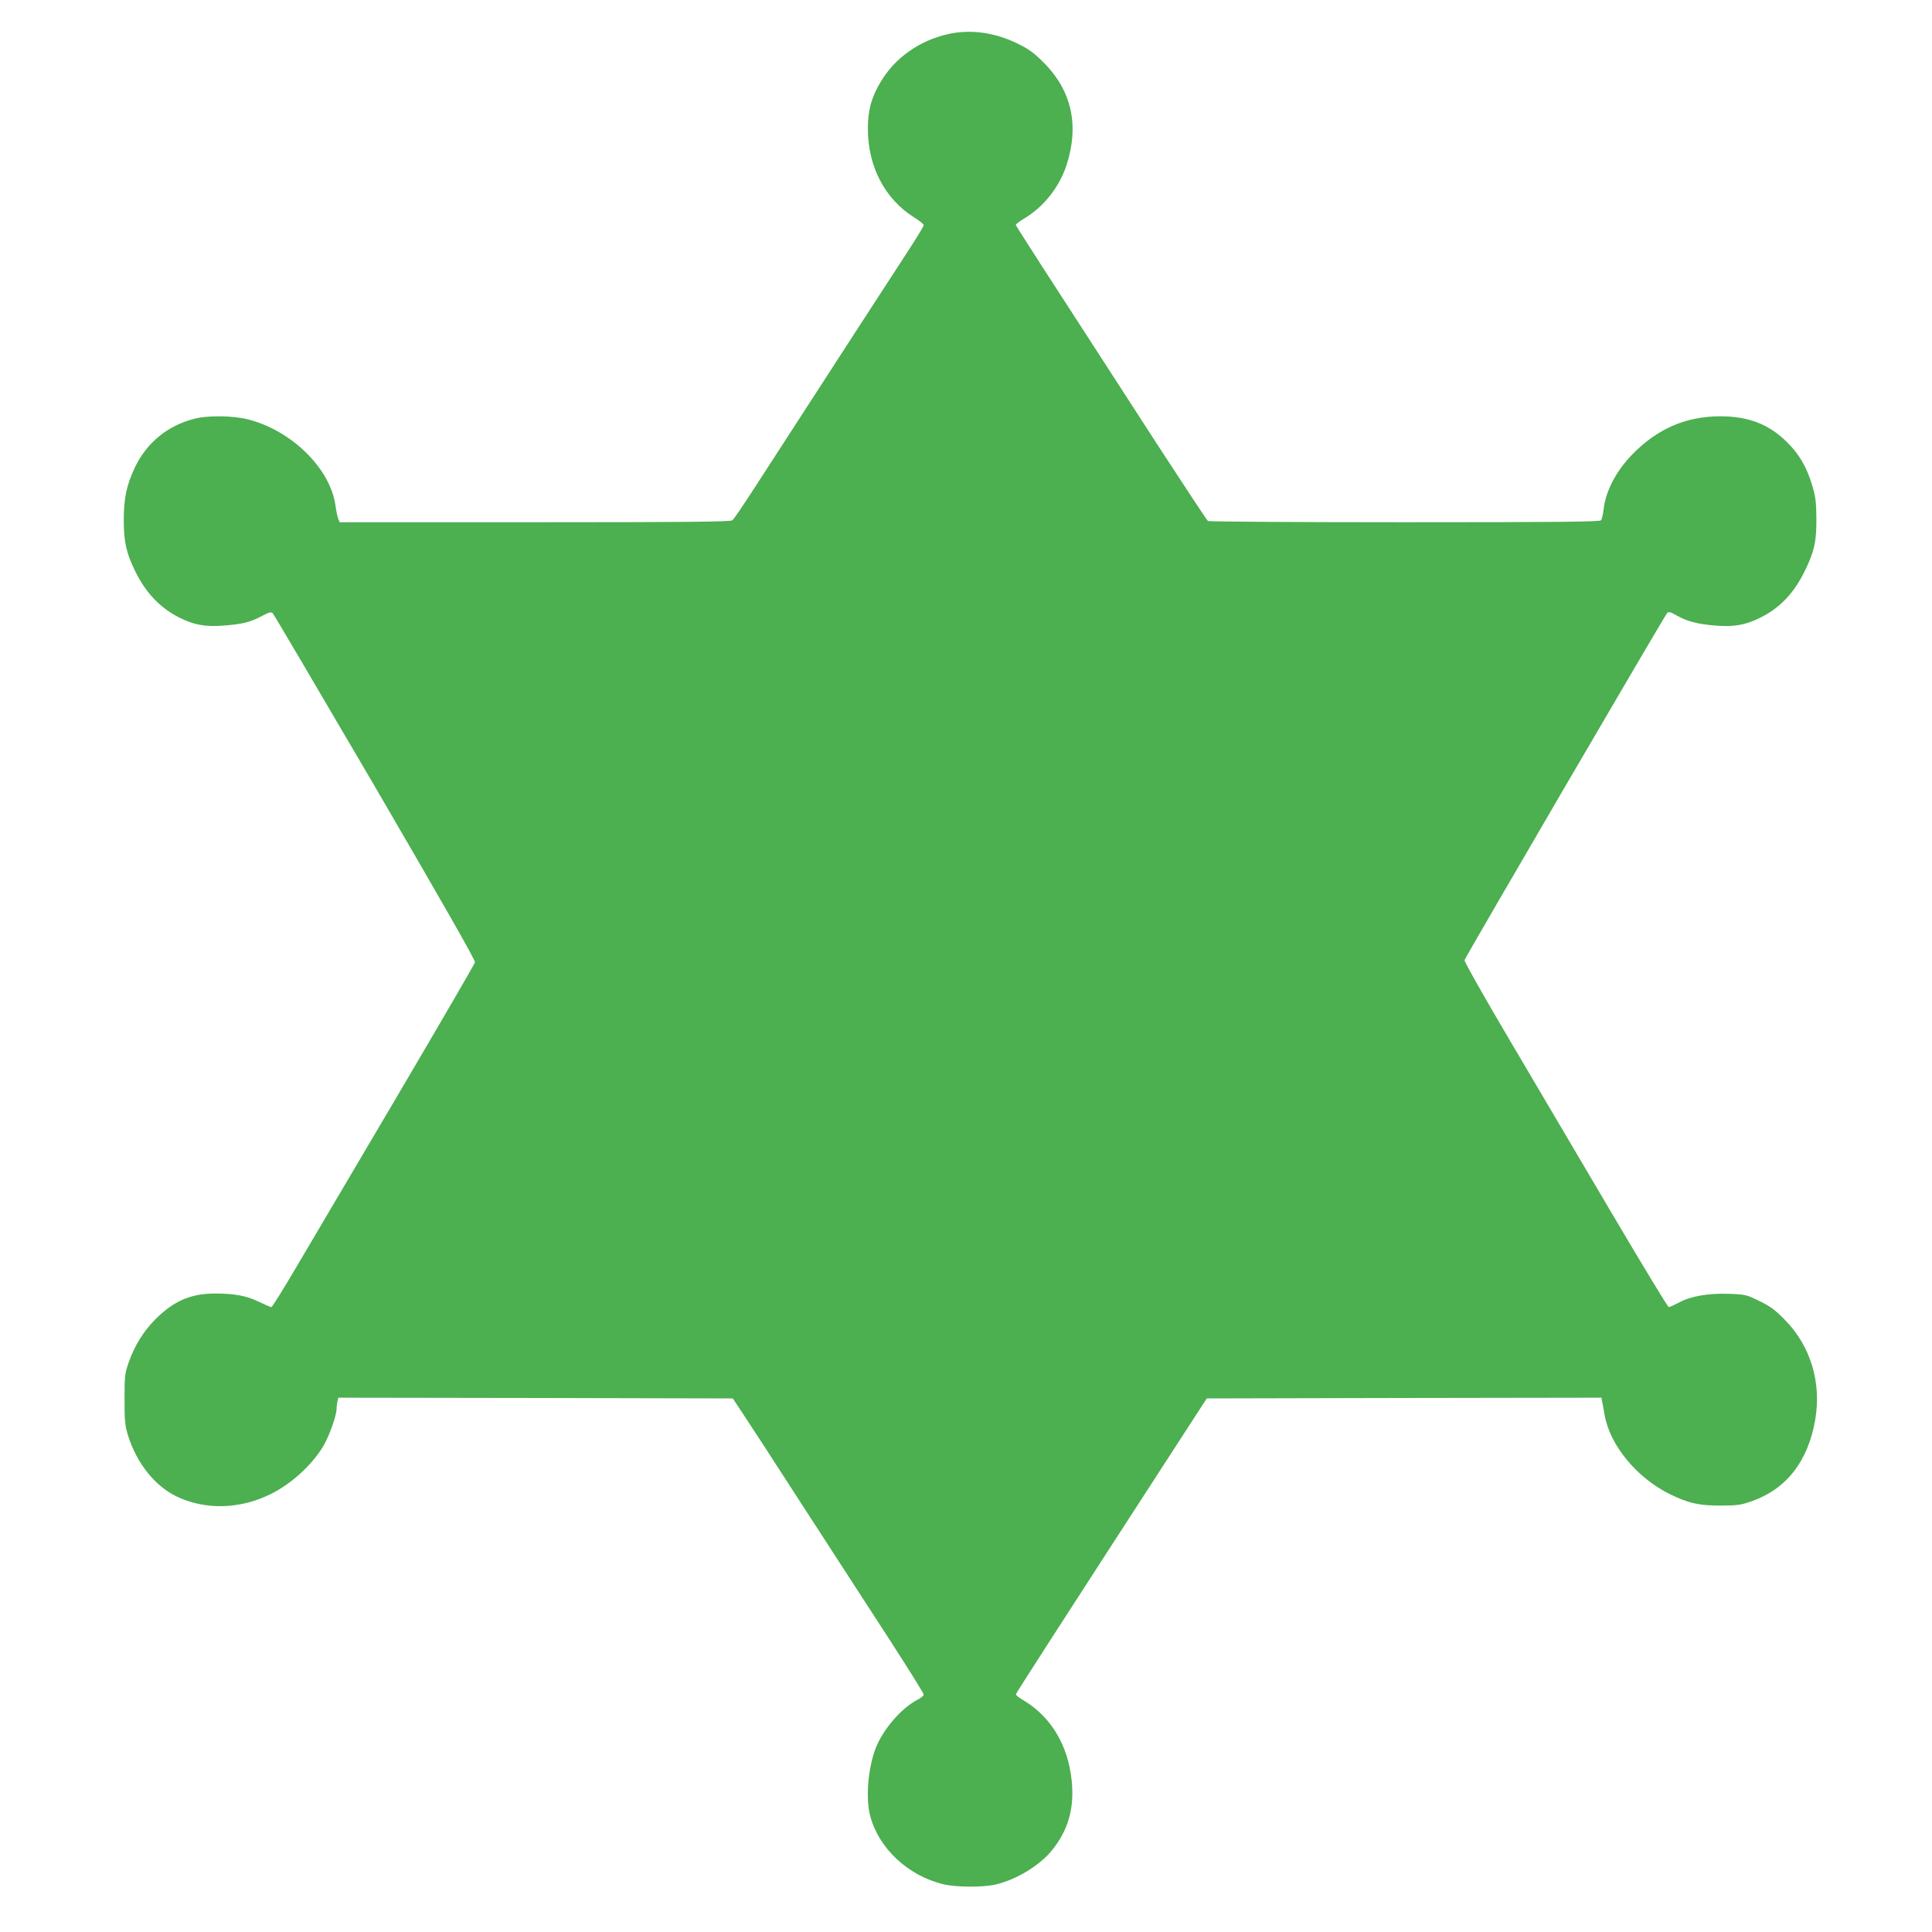
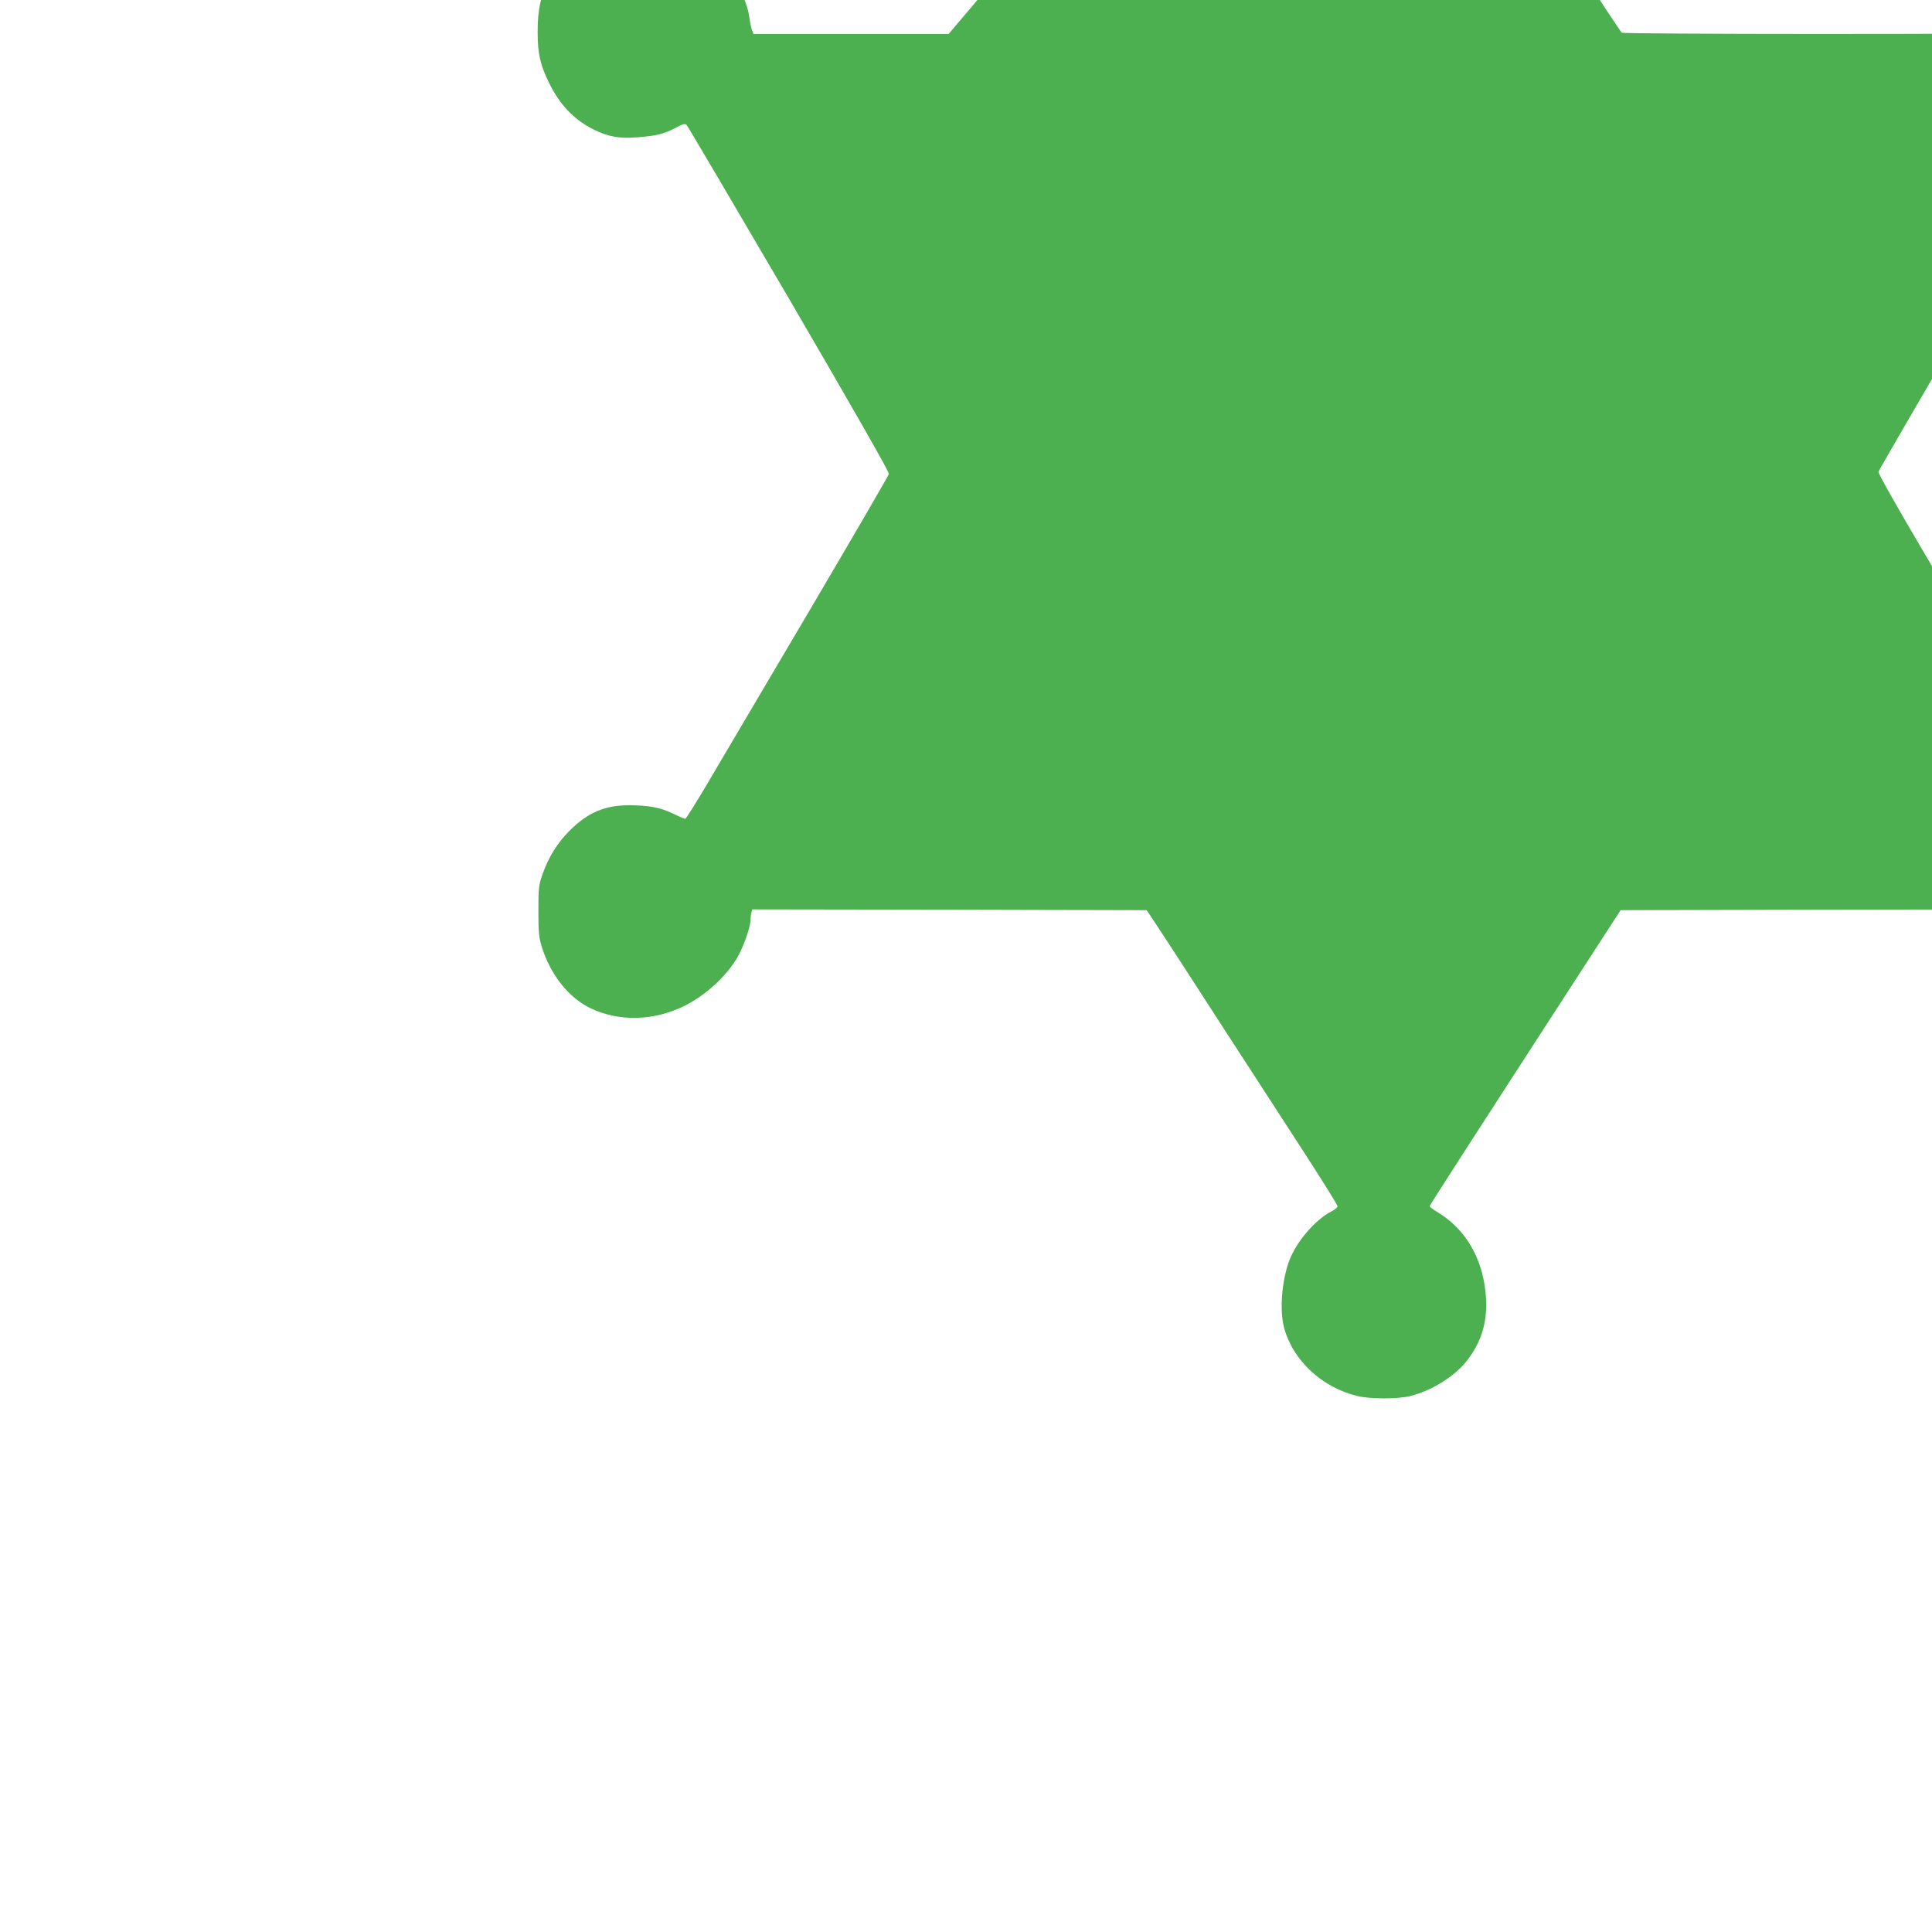
<svg xmlns="http://www.w3.org/2000/svg" version="1.0" width="1280pt" height="1280pt" viewBox="0 0 1280 1280" preserveAspectRatio="xMidYMid meet">
  <g transform="translate(0,1280) scale(0.1,-0.1)" fill="#4caf50" stroke="none">
-     <path d="M6285 12575 c-194 -43 -358 -159 -453 -322 -60 -101 -82 -185 -82 -307 0 -249 112 -464 306 -586 35 -22 64 -45 64 -52 0 -6 -44 -79 -98 -162 -84 -128 -412 -634 -1025 -1581 -71 -110 -136 -206 -145 -212 -12 -10 -290 -13 -1309 -13 l-1293 0 -9 23 c-5 12 -14 53 -19 92 -37 244 -290 492 -577 566 -100 26 -271 28 -360 4 -176 -46 -312 -158 -390 -319 -56 -118 -75 -205 -75 -352 0 -144 17 -219 76 -339 71 -145 168 -246 299 -310 91 -45 167 -59 280 -50 127 9 181 22 255 61 52 28 67 32 77 21 7 -7 312 -525 679 -1152 434 -745 664 -1147 661 -1160 -2 -11 -235 -411 -517 -890 -282 -478 -583 -988 -668 -1132 -85 -145 -159 -263 -164 -263 -6 0 -42 16 -82 35 -81 40 -162 55 -291 55 -159 0 -271 -48 -390 -165 -82 -81 -142 -177 -182 -290 -26 -75 -28 -90 -28 -245 0 -145 3 -174 23 -240 58 -185 179 -336 323 -405 191 -91 421 -84 624 17 139 70 273 193 348 319 39 67 87 201 87 247 0 15 3 37 6 50 l6 22 1307 -2 1306 -3 63 -95 c35 -52 218 -333 406 -625 189 -291 445 -687 570 -879 124 -192 226 -355 226 -363 0 -7 -18 -22 -39 -33 -109 -55 -233 -200 -281 -326 -50 -134 -65 -330 -35 -444 57 -216 250 -397 486 -454 83 -20 262 -21 347 -1 138 33 292 127 373 228 108 135 148 280 129 461 -24 233 -136 420 -316 529 -29 17 -54 36 -54 41 0 7 293 461 1077 1671 l188 290 1307 3 1308 2 4 -22 c3 -13 10 -54 17 -92 35 -202 214 -418 434 -526 121 -59 190 -75 335 -75 111 1 134 4 203 28 232 81 375 264 423 539 43 249 -30 490 -201 664 -64 65 -97 90 -168 124 -85 42 -92 44 -200 48 -139 5 -255 -15 -334 -58 -31 -16 -61 -30 -67 -30 -6 0 -177 282 -381 628 -203 345 -506 858 -673 1141 -167 283 -302 521 -299 530 5 20 1325 2281 1342 2299 10 11 22 8 66 -17 69 -39 141 -57 259 -66 117 -9 192 4 285 49 135 65 232 166 306 321 60 124 74 189 73 340 -1 111 -5 143 -28 220 -36 120 -85 205 -165 284 -121 121 -257 173 -446 173 -227 -1 -416 -83 -582 -254 -106 -109 -176 -243 -189 -365 -4 -32 -11 -64 -17 -70 -7 -10 -279 -13 -1301 -13 -710 0 -1296 4 -1303 8 -6 4 -154 228 -329 497 -825 1274 -944 1458 -944 1466 0 4 27 24 60 44 125 76 226 203 274 345 88 265 38 498 -149 685 -66 66 -97 89 -175 127 -149 73 -309 95 -455 63z" />
+     <path d="M6285 12575 l-1293 0 -9 23 c-5 12 -14 53 -19 92 -37 244 -290 492 -577 566 -100 26 -271 28 -360 4 -176 -46 -312 -158 -390 -319 -56 -118 -75 -205 -75 -352 0 -144 17 -219 76 -339 71 -145 168 -246 299 -310 91 -45 167 -59 280 -50 127 9 181 22 255 61 52 28 67 32 77 21 7 -7 312 -525 679 -1152 434 -745 664 -1147 661 -1160 -2 -11 -235 -411 -517 -890 -282 -478 -583 -988 -668 -1132 -85 -145 -159 -263 -164 -263 -6 0 -42 16 -82 35 -81 40 -162 55 -291 55 -159 0 -271 -48 -390 -165 -82 -81 -142 -177 -182 -290 -26 -75 -28 -90 -28 -245 0 -145 3 -174 23 -240 58 -185 179 -336 323 -405 191 -91 421 -84 624 17 139 70 273 193 348 319 39 67 87 201 87 247 0 15 3 37 6 50 l6 22 1307 -2 1306 -3 63 -95 c35 -52 218 -333 406 -625 189 -291 445 -687 570 -879 124 -192 226 -355 226 -363 0 -7 -18 -22 -39 -33 -109 -55 -233 -200 -281 -326 -50 -134 -65 -330 -35 -444 57 -216 250 -397 486 -454 83 -20 262 -21 347 -1 138 33 292 127 373 228 108 135 148 280 129 461 -24 233 -136 420 -316 529 -29 17 -54 36 -54 41 0 7 293 461 1077 1671 l188 290 1307 3 1308 2 4 -22 c3 -13 10 -54 17 -92 35 -202 214 -418 434 -526 121 -59 190 -75 335 -75 111 1 134 4 203 28 232 81 375 264 423 539 43 249 -30 490 -201 664 -64 65 -97 90 -168 124 -85 42 -92 44 -200 48 -139 5 -255 -15 -334 -58 -31 -16 -61 -30 -67 -30 -6 0 -177 282 -381 628 -203 345 -506 858 -673 1141 -167 283 -302 521 -299 530 5 20 1325 2281 1342 2299 10 11 22 8 66 -17 69 -39 141 -57 259 -66 117 -9 192 4 285 49 135 65 232 166 306 321 60 124 74 189 73 340 -1 111 -5 143 -28 220 -36 120 -85 205 -165 284 -121 121 -257 173 -446 173 -227 -1 -416 -83 -582 -254 -106 -109 -176 -243 -189 -365 -4 -32 -11 -64 -17 -70 -7 -10 -279 -13 -1301 -13 -710 0 -1296 4 -1303 8 -6 4 -154 228 -329 497 -825 1274 -944 1458 -944 1466 0 4 27 24 60 44 125 76 226 203 274 345 88 265 38 498 -149 685 -66 66 -97 89 -175 127 -149 73 -309 95 -455 63z" />
  </g>
</svg>